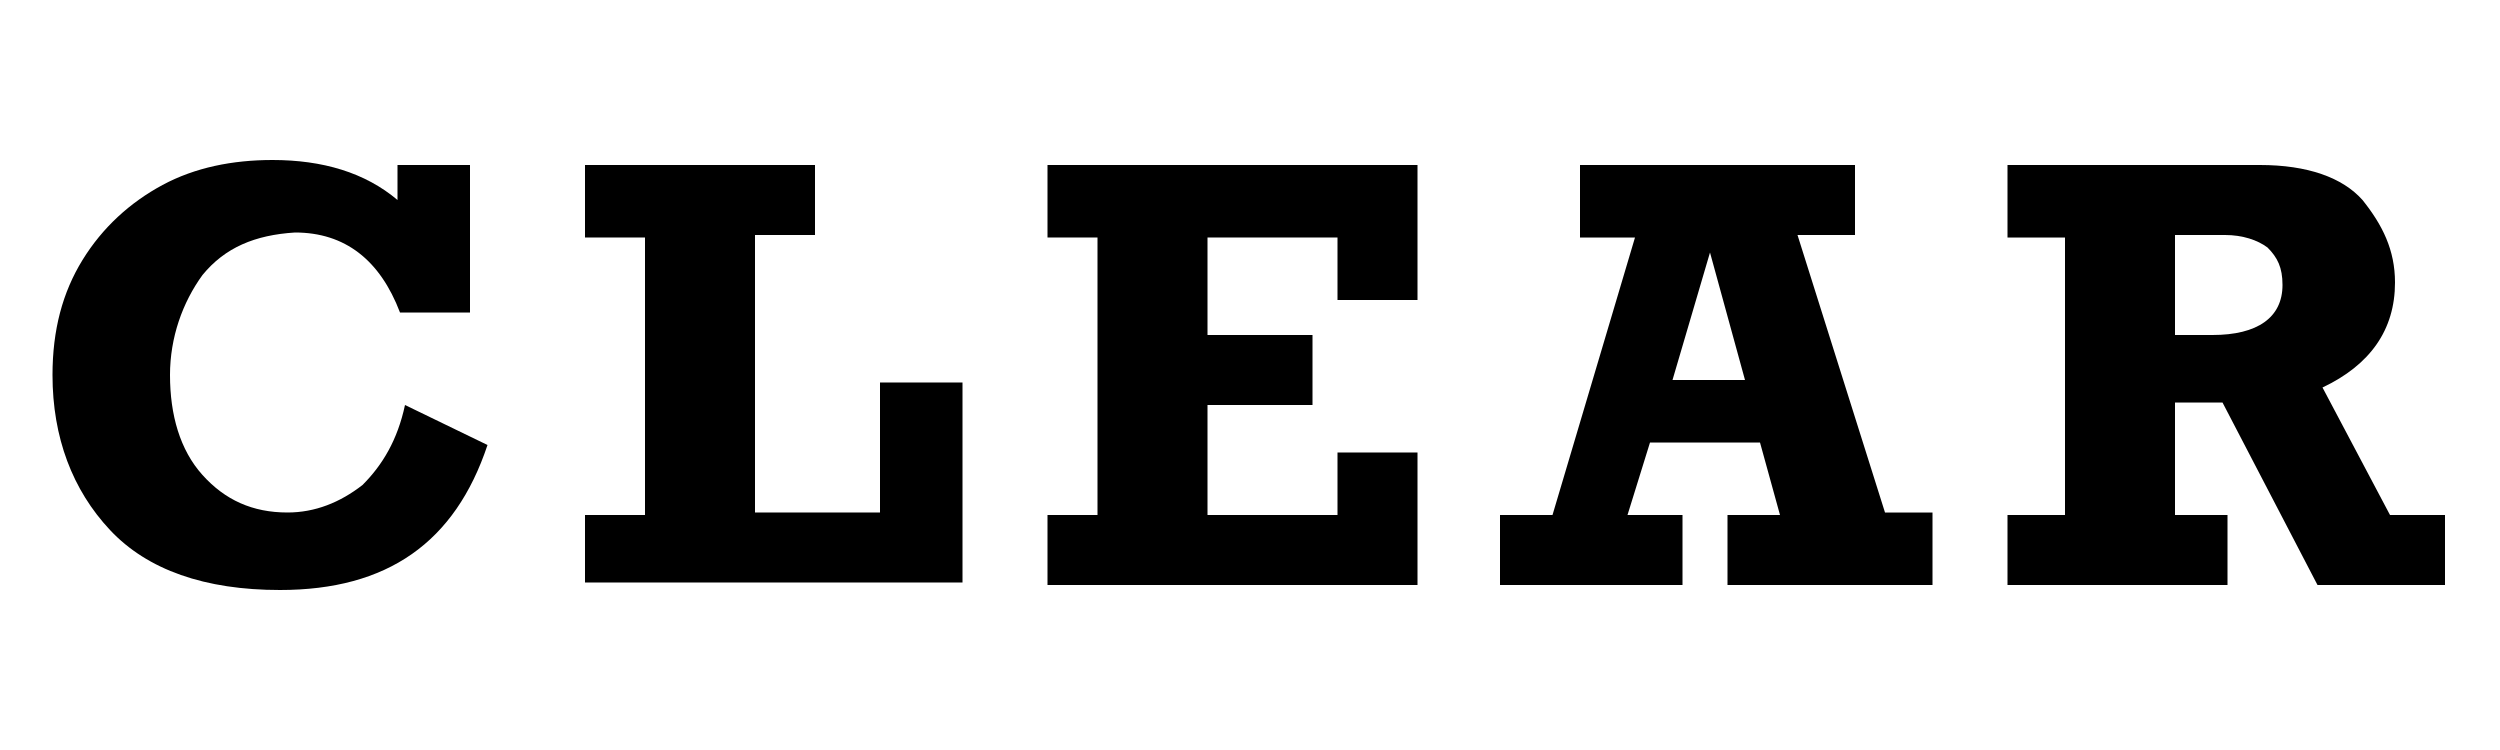
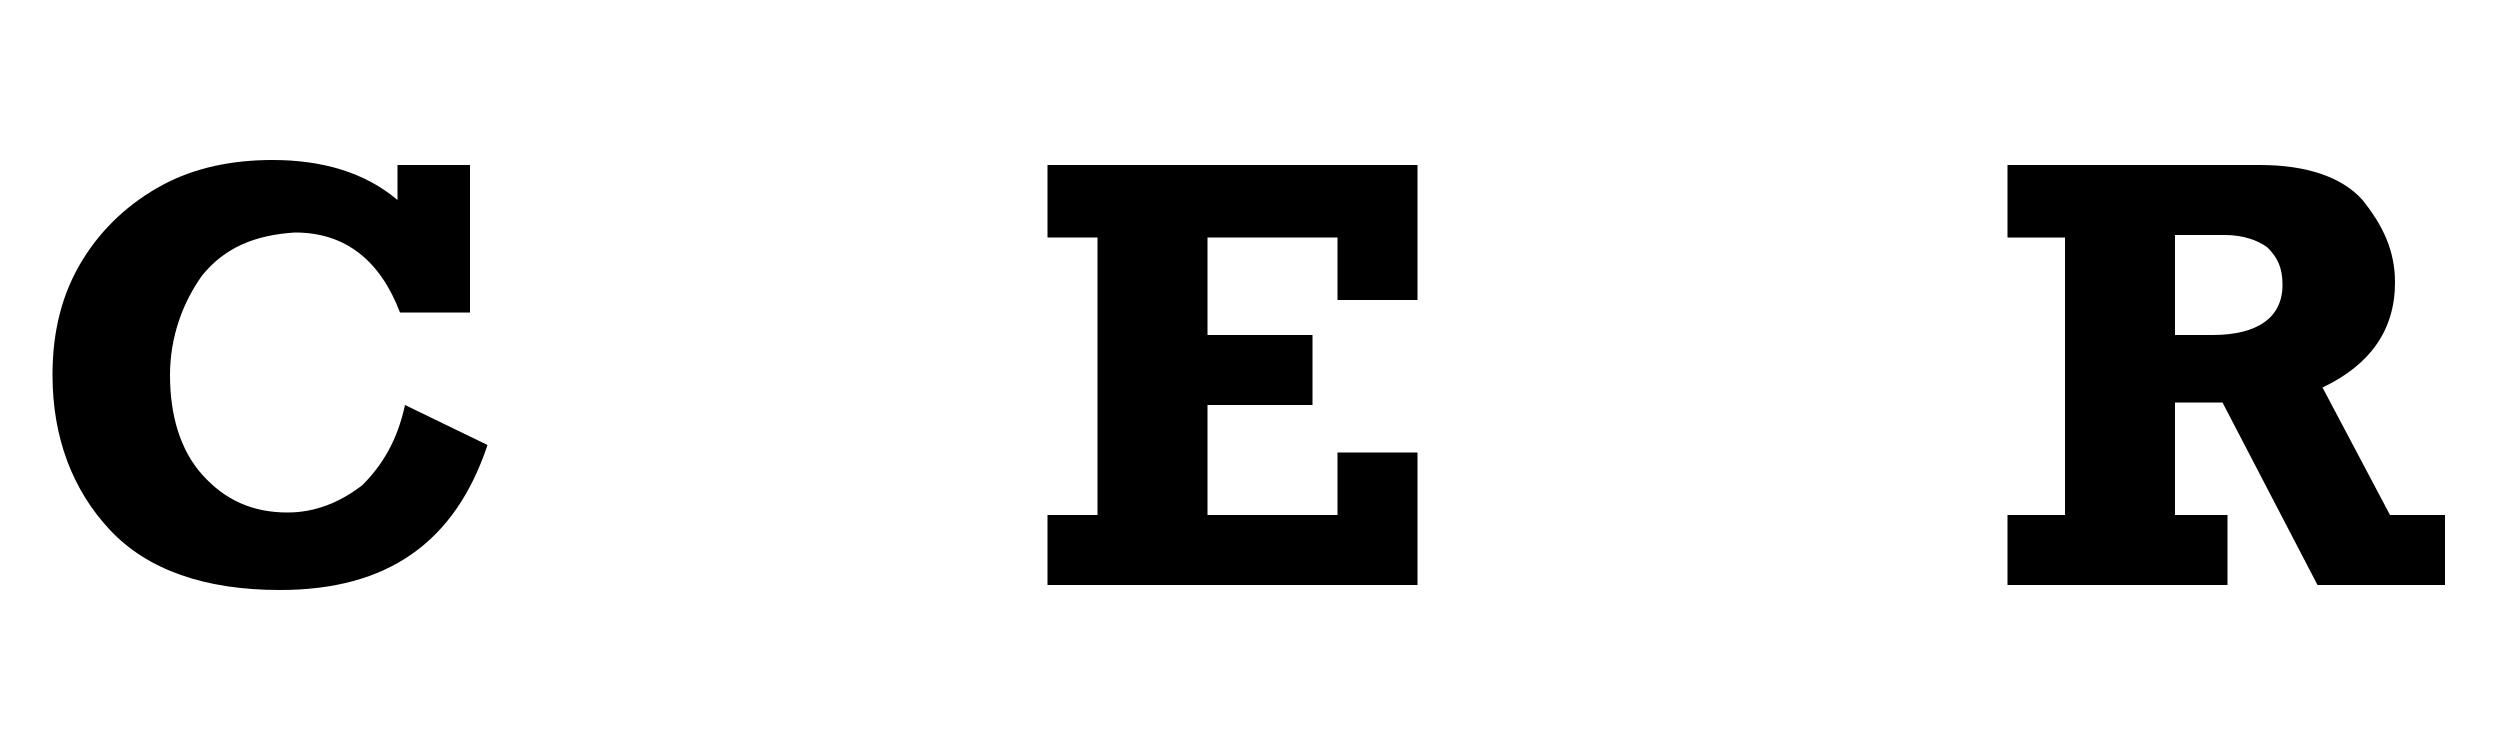
<svg xmlns="http://www.w3.org/2000/svg" version="1.1" id="Layer_1" x="0px" y="0px" viewBox="0 0 100 30" style="enable-background:new 0 0 100 30;" xml:space="preserve">
  <g>
    <path d="M16,6.6h2.8v5.9H16c-0.8-2.1-2.2-3.2-4.2-3.2C10.2,9.4,9,9.9,8.1,11c-0.8,1.1-1.3,2.5-1.3,4c0,1.6,0.4,3,1.3,4   c0.9,1,2,1.5,3.4,1.5c1.1,0,2.1-0.4,3-1.1c0.8-0.8,1.4-1.8,1.7-3.2l3.3,1.6c-1.3,3.9-4,5.8-8.3,5.8c-3,0-5.3-0.8-6.8-2.4   c-1.5-1.6-2.3-3.7-2.3-6.2c0-1.8,0.4-3.3,1.2-4.6s1.9-2.3,3.2-3s2.8-1,4.4-1c2,0,3.7,0.5,5,1.6V6.6z" />
-     <path d="M23.4,23.4v-2.8h2.4V9.5h-2.4V6.6h9.2v2.8h-2.4v11.1h5v-5.2h3.3v8H23.4z" />
    <path d="M41.9,23.4v-2.8h2V9.5h-2V6.6h14.8V12h-3.2V9.5h-5.2v3.9h4.2v2.8h-4.2v4.4h5.2v-2.5h3.2v5.3H41.9z" />
-     <path d="M77.3,20.6v2.8h-8.2v-2.8h2.1l-0.8-2.9h-4.4l-0.9,2.9h2.2v2.8H60v-2.8h2.1l3.3-11.1h-2.2V6.6h11v2.8h-2.3l3.5,11.1H77.3z    M69.8,15.2l-1.4-5.1l-1.5,5.1H69.8z" />
    <path d="M97.8,20.6v2.8h-5.1l-3.8-7.3H87v4.5h2.1v2.8h-8.8v-2.8h2.3V9.5h-2.3V6.6h10.1c1.9,0,3.3,0.5,4.1,1.4c0.8,1,1.3,2,1.3,3.3   c0,1.9-1,3.3-2.9,4.2l2.7,5.1H97.8z M87,13.4h1.5c1.8,0,2.8-0.7,2.8-2c0-0.7-0.2-1.1-0.6-1.5c-0.4-0.3-1-0.5-1.7-0.5H87V13.4z" />
  </g>
</svg>